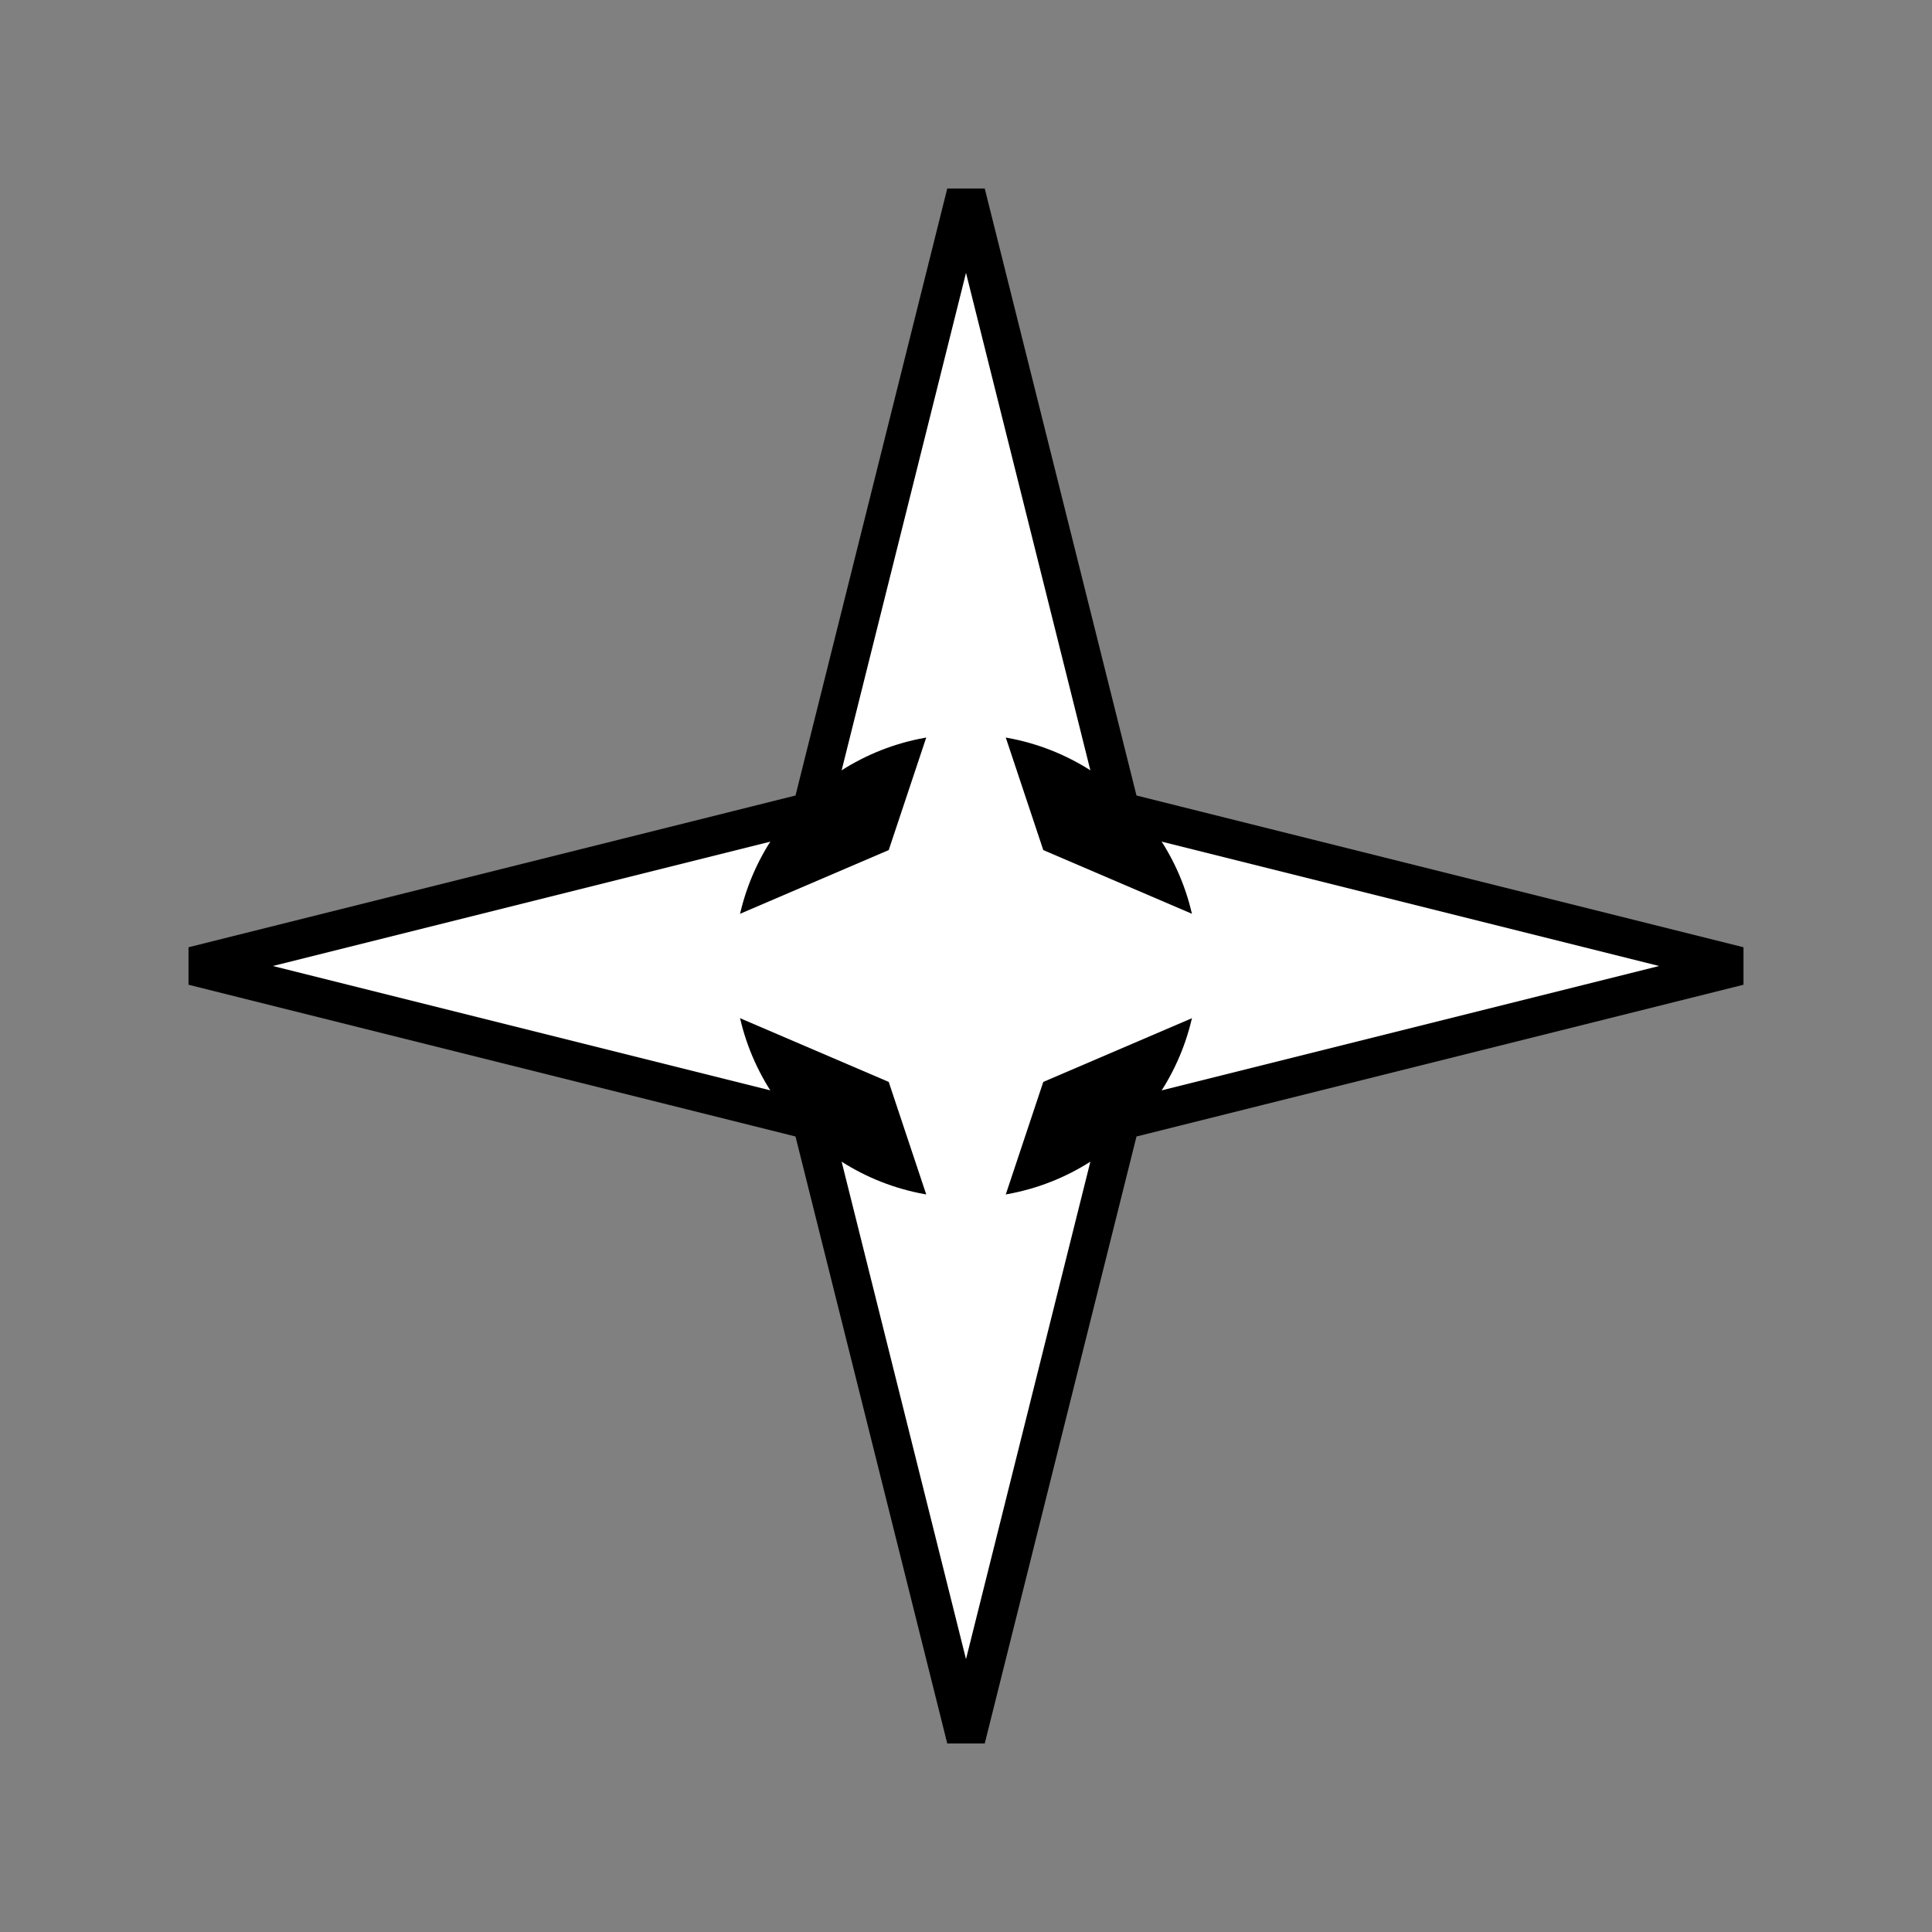
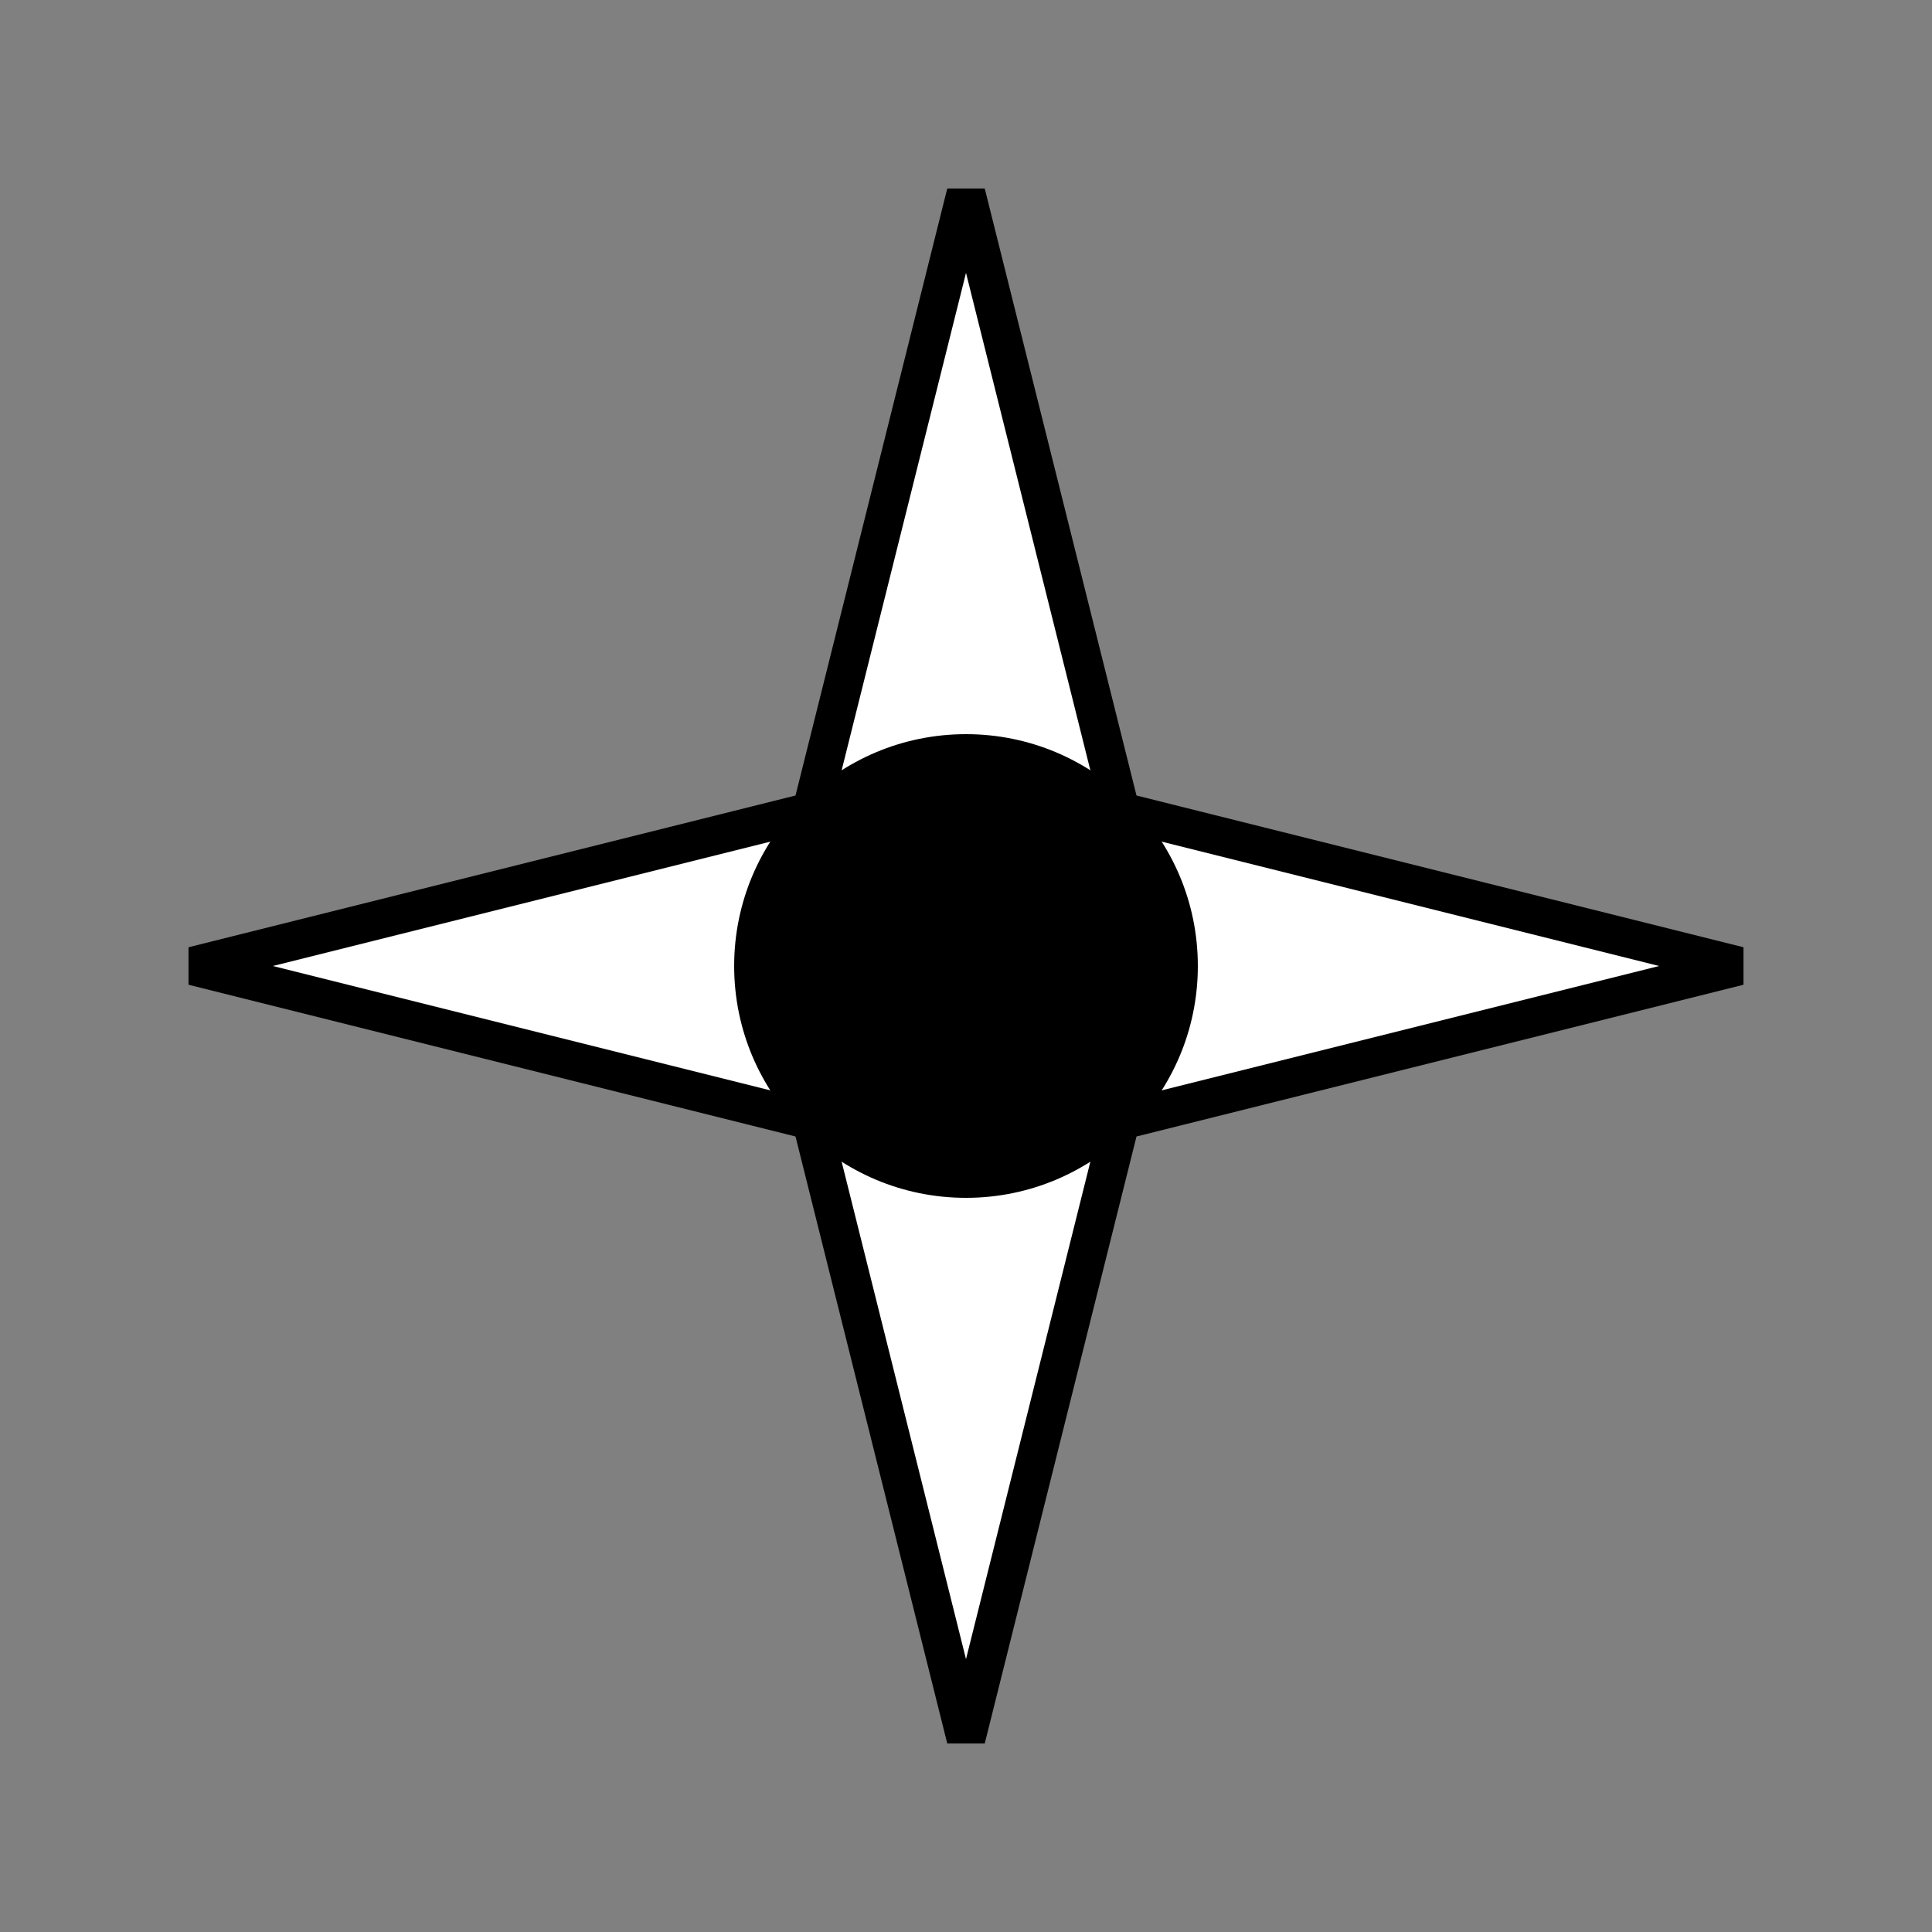
<svg xmlns="http://www.w3.org/2000/svg" viewBox="0 0 100 100" width="100" height="100">
  <rect x="0" y="0" width="100" height="100" fill="#808080" stroke="none" />
  <g transform="translate(50, 50)">
    <path d="M 0 -40 L 8 -8 L 40 0 L 8 8 L 0 40 L -8 8 L -40 0 L -8 -8 Z" fill="#ffffff" stroke="#000000" stroke-width="2" />
    <circle cx="0" cy="0" r="12" fill="#000000" />
-     <path d="M 0 -18 L 4 -6 L 18 0 L 4 6 L 0 18 L -4 6 L -18 0 L -4 -6 Z" fill="#ffffff" />
  </g>
</svg>